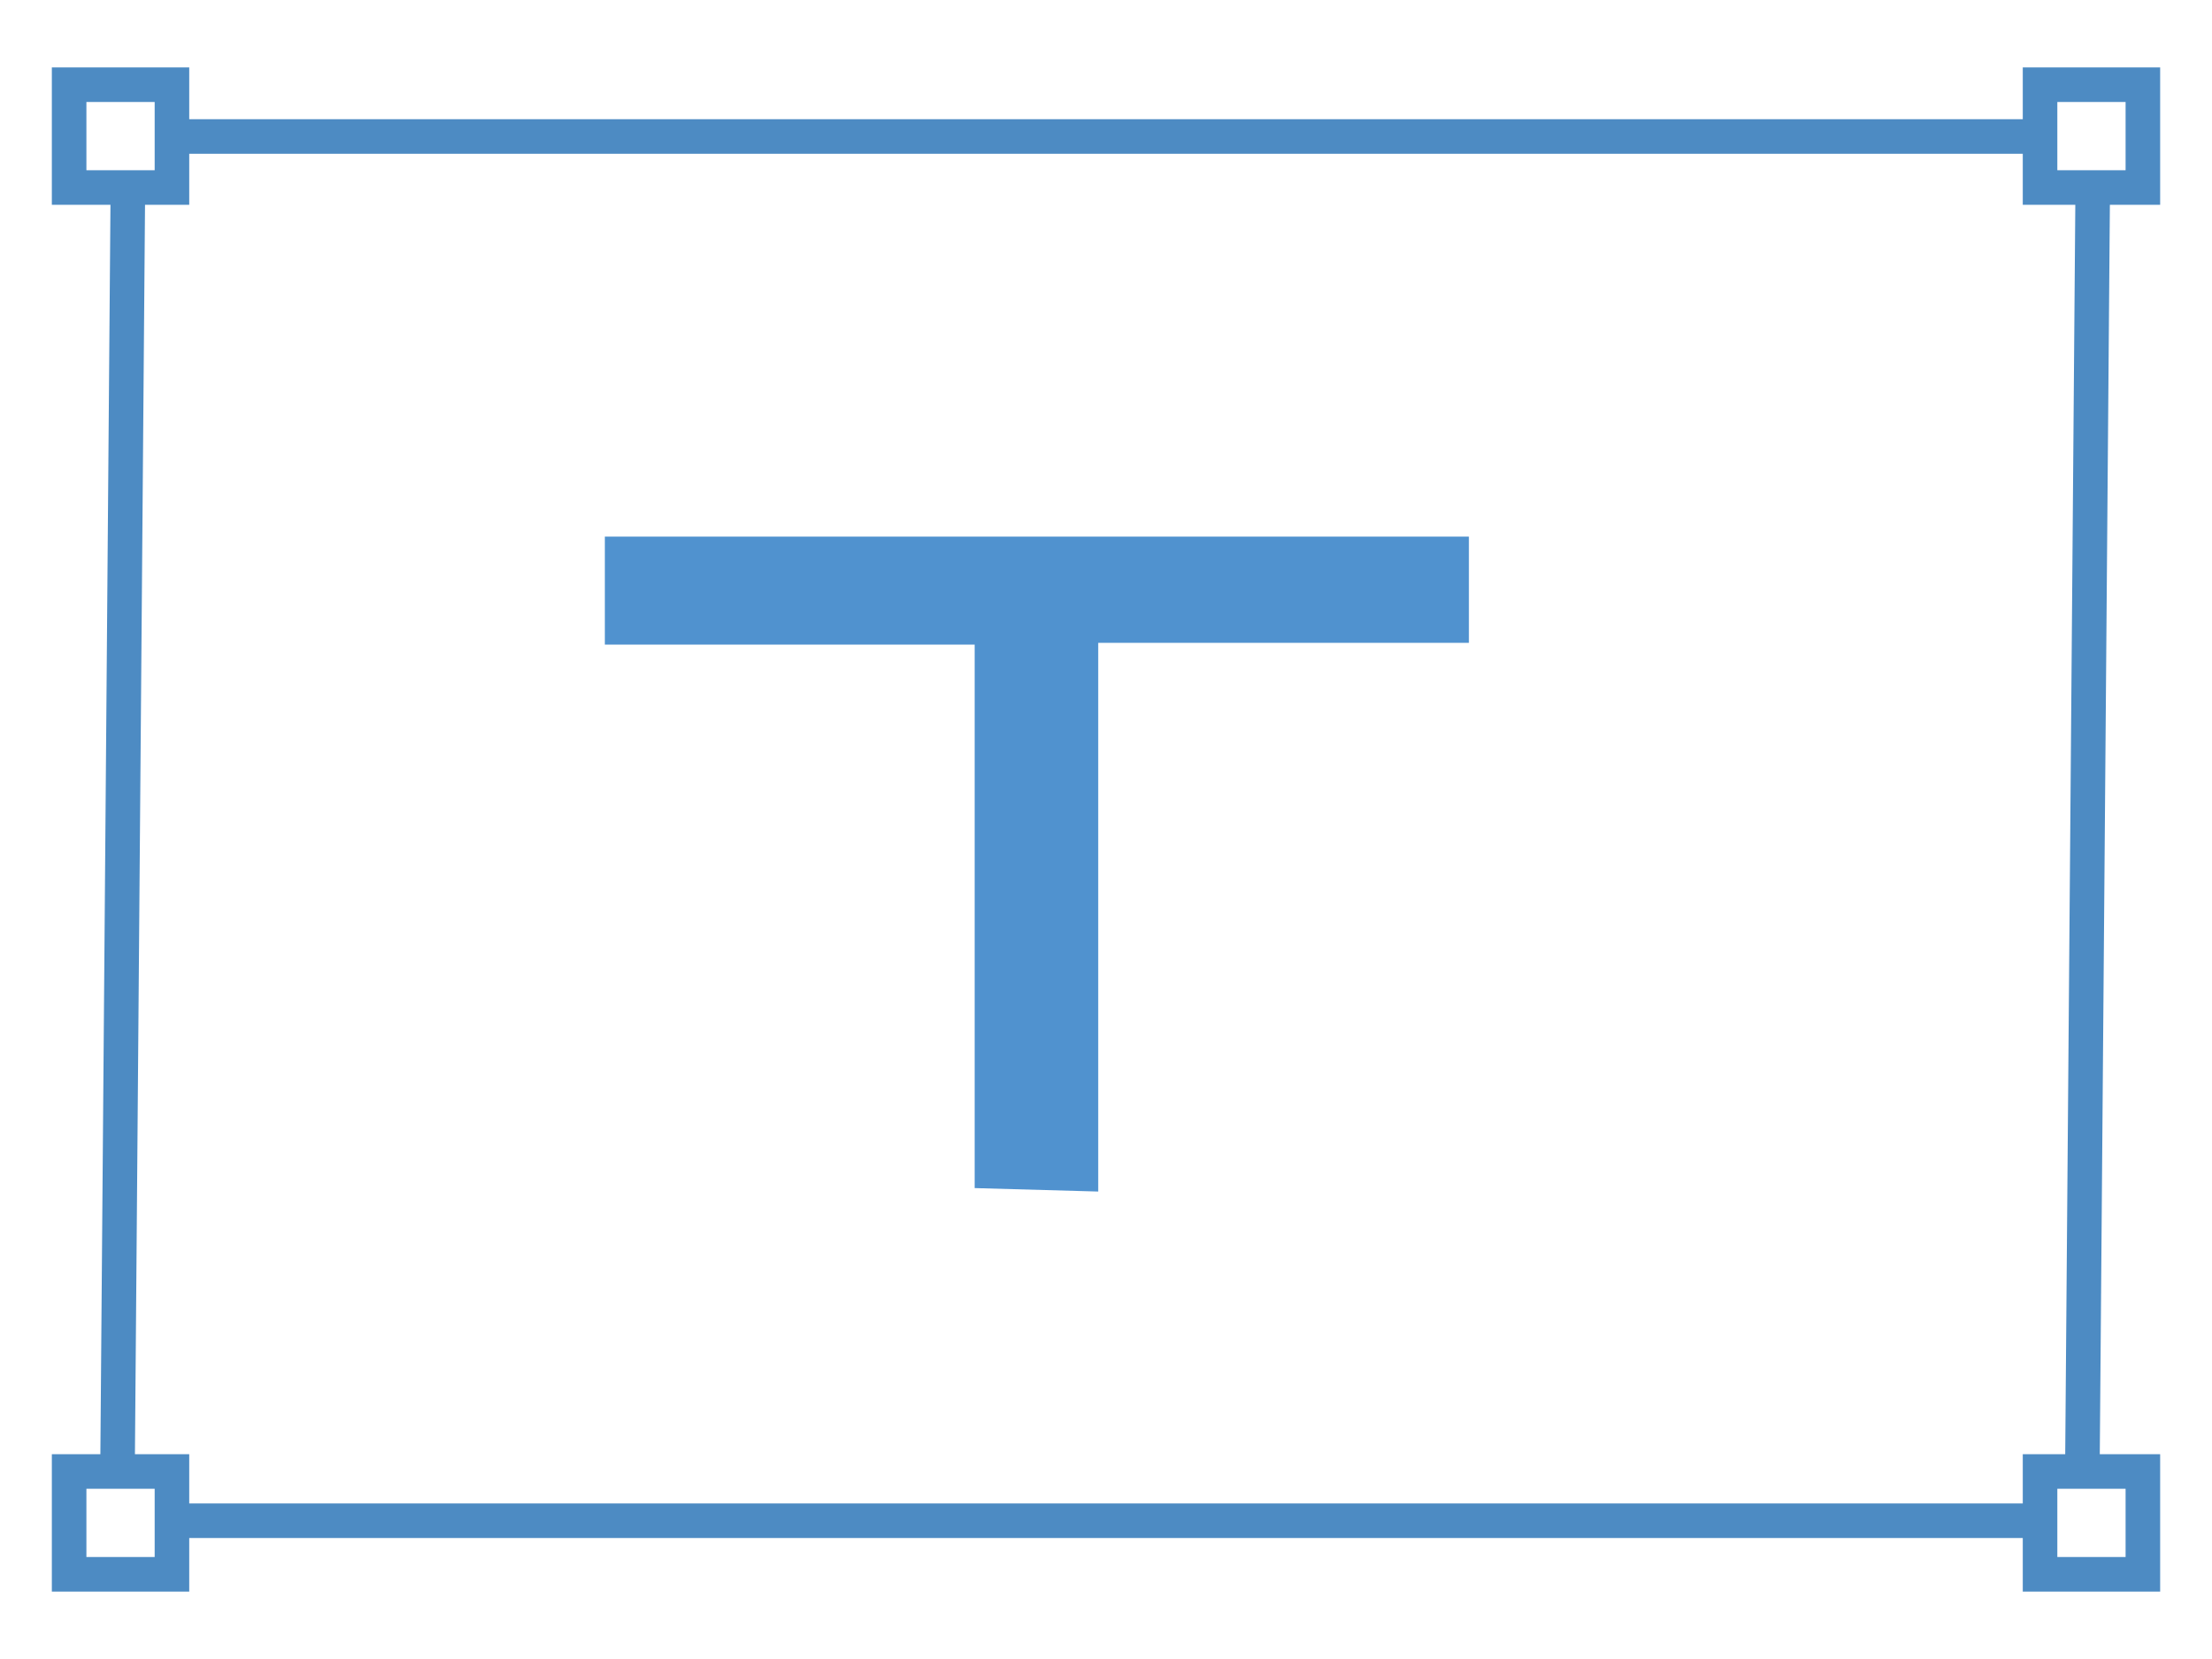
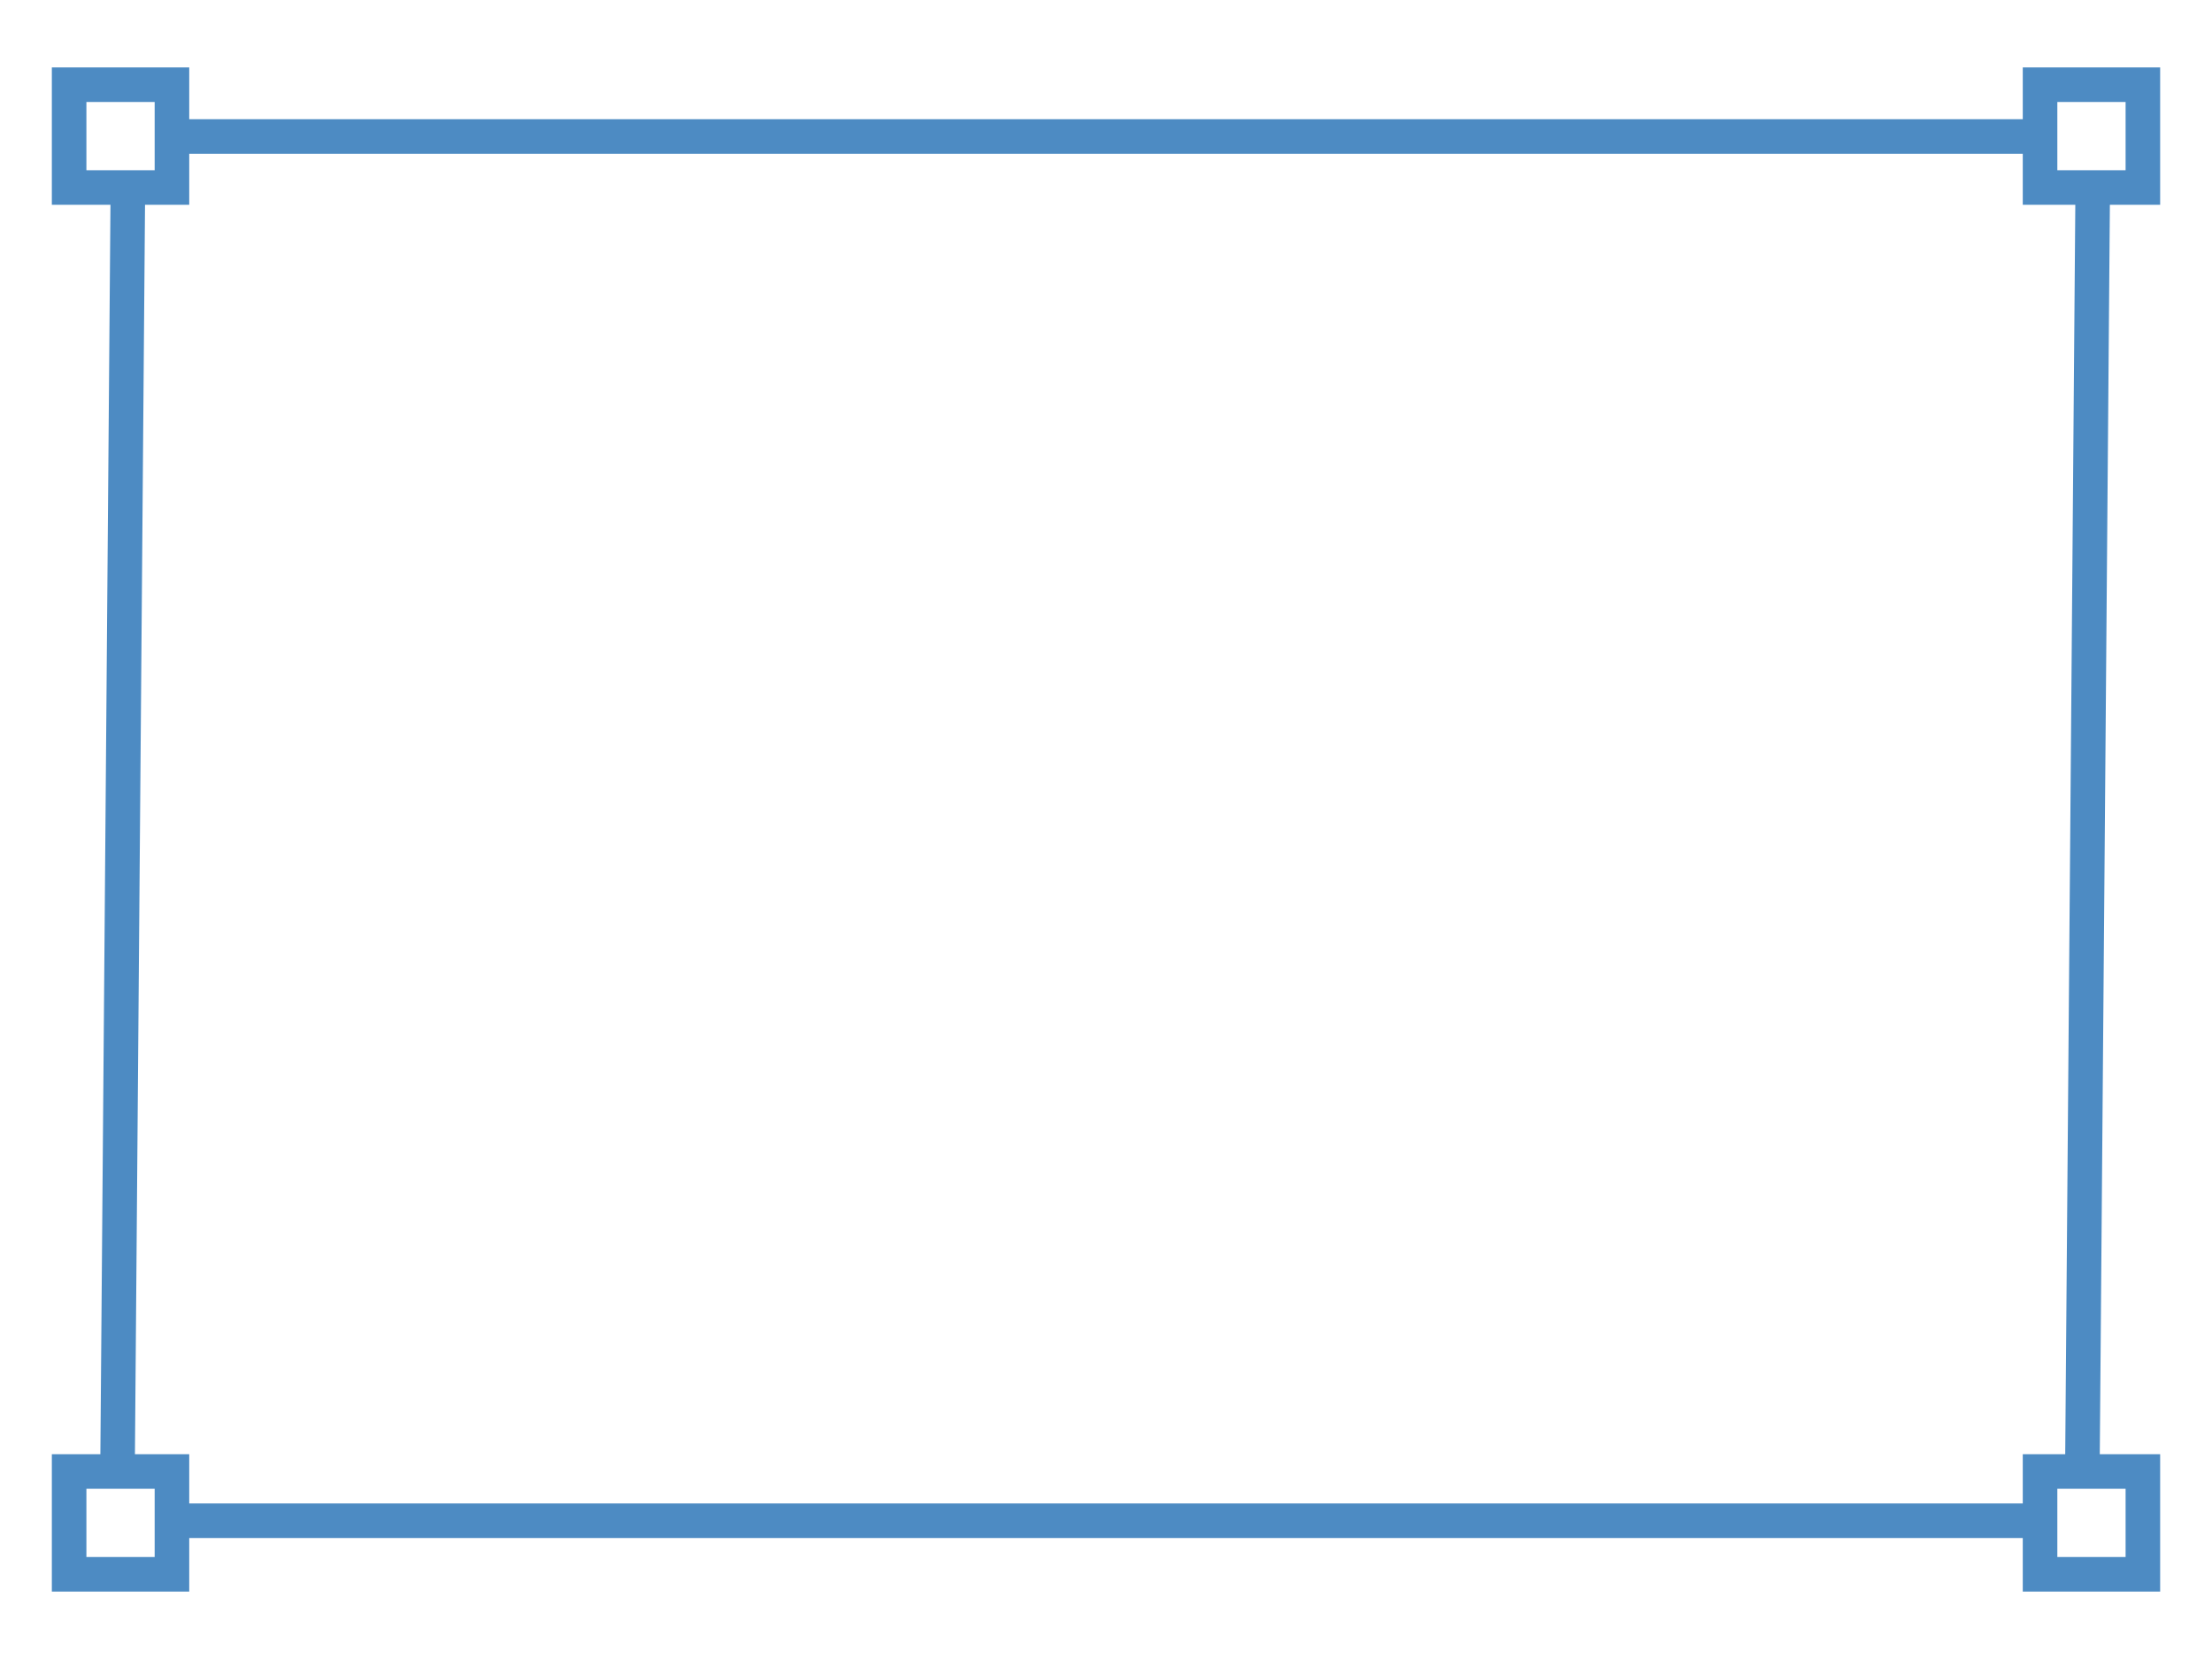
<svg xmlns="http://www.w3.org/2000/svg" viewBox="0 0 256 192">
  <path d="M8 170.3h11.9v11.9H8v-11.9zM236.1 9.8H248v11.9h-11.9V9.8zm0 160.5H248v11.9h-11.9v-11.9zM8 9.8h11.9v11.9H8V9.8zm11.7 6h216.7M19.3 176H236M14.8 21.7l-1.2 148.6m228.6-149L241 169.9" fill="none" stroke="#4d8bc3" stroke-width="4" stroke-miterlimit="10" />
-   <path d="M127.1 110.5v27.4l-14.3-.4V74.6H70V62.1h100v12.3h-42.9v36.1" fill="#5092cf" />
</svg>